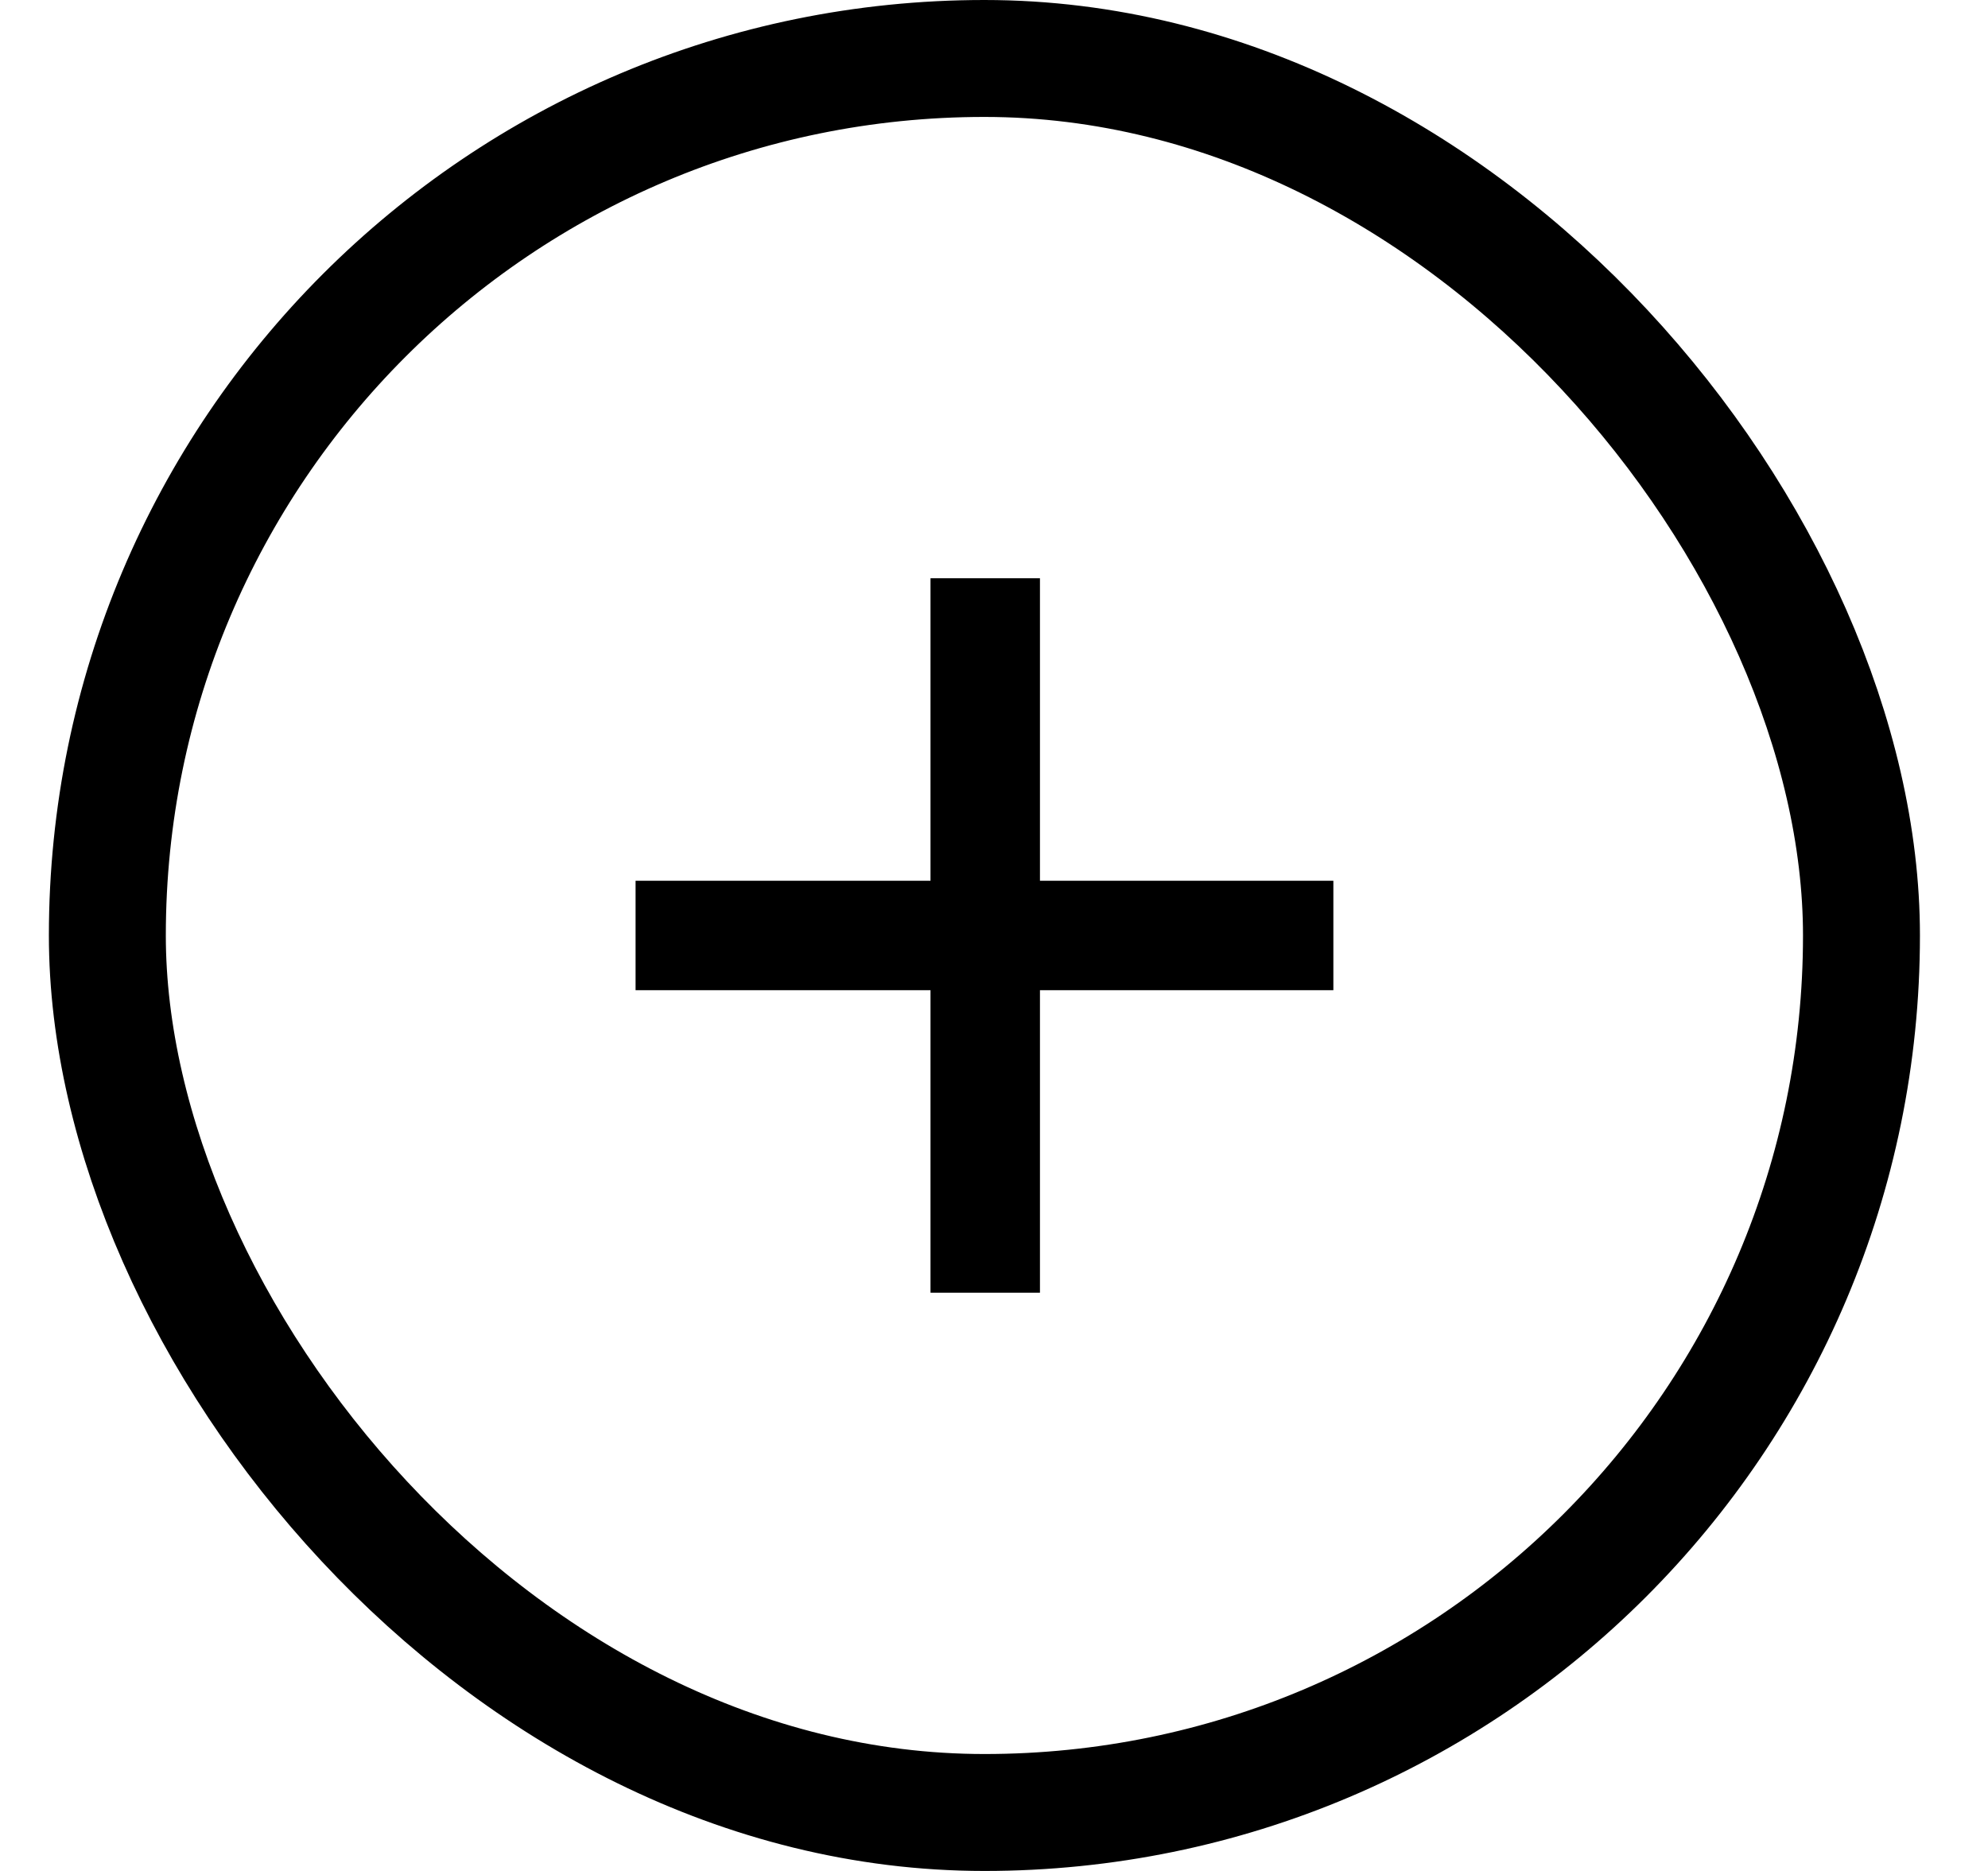
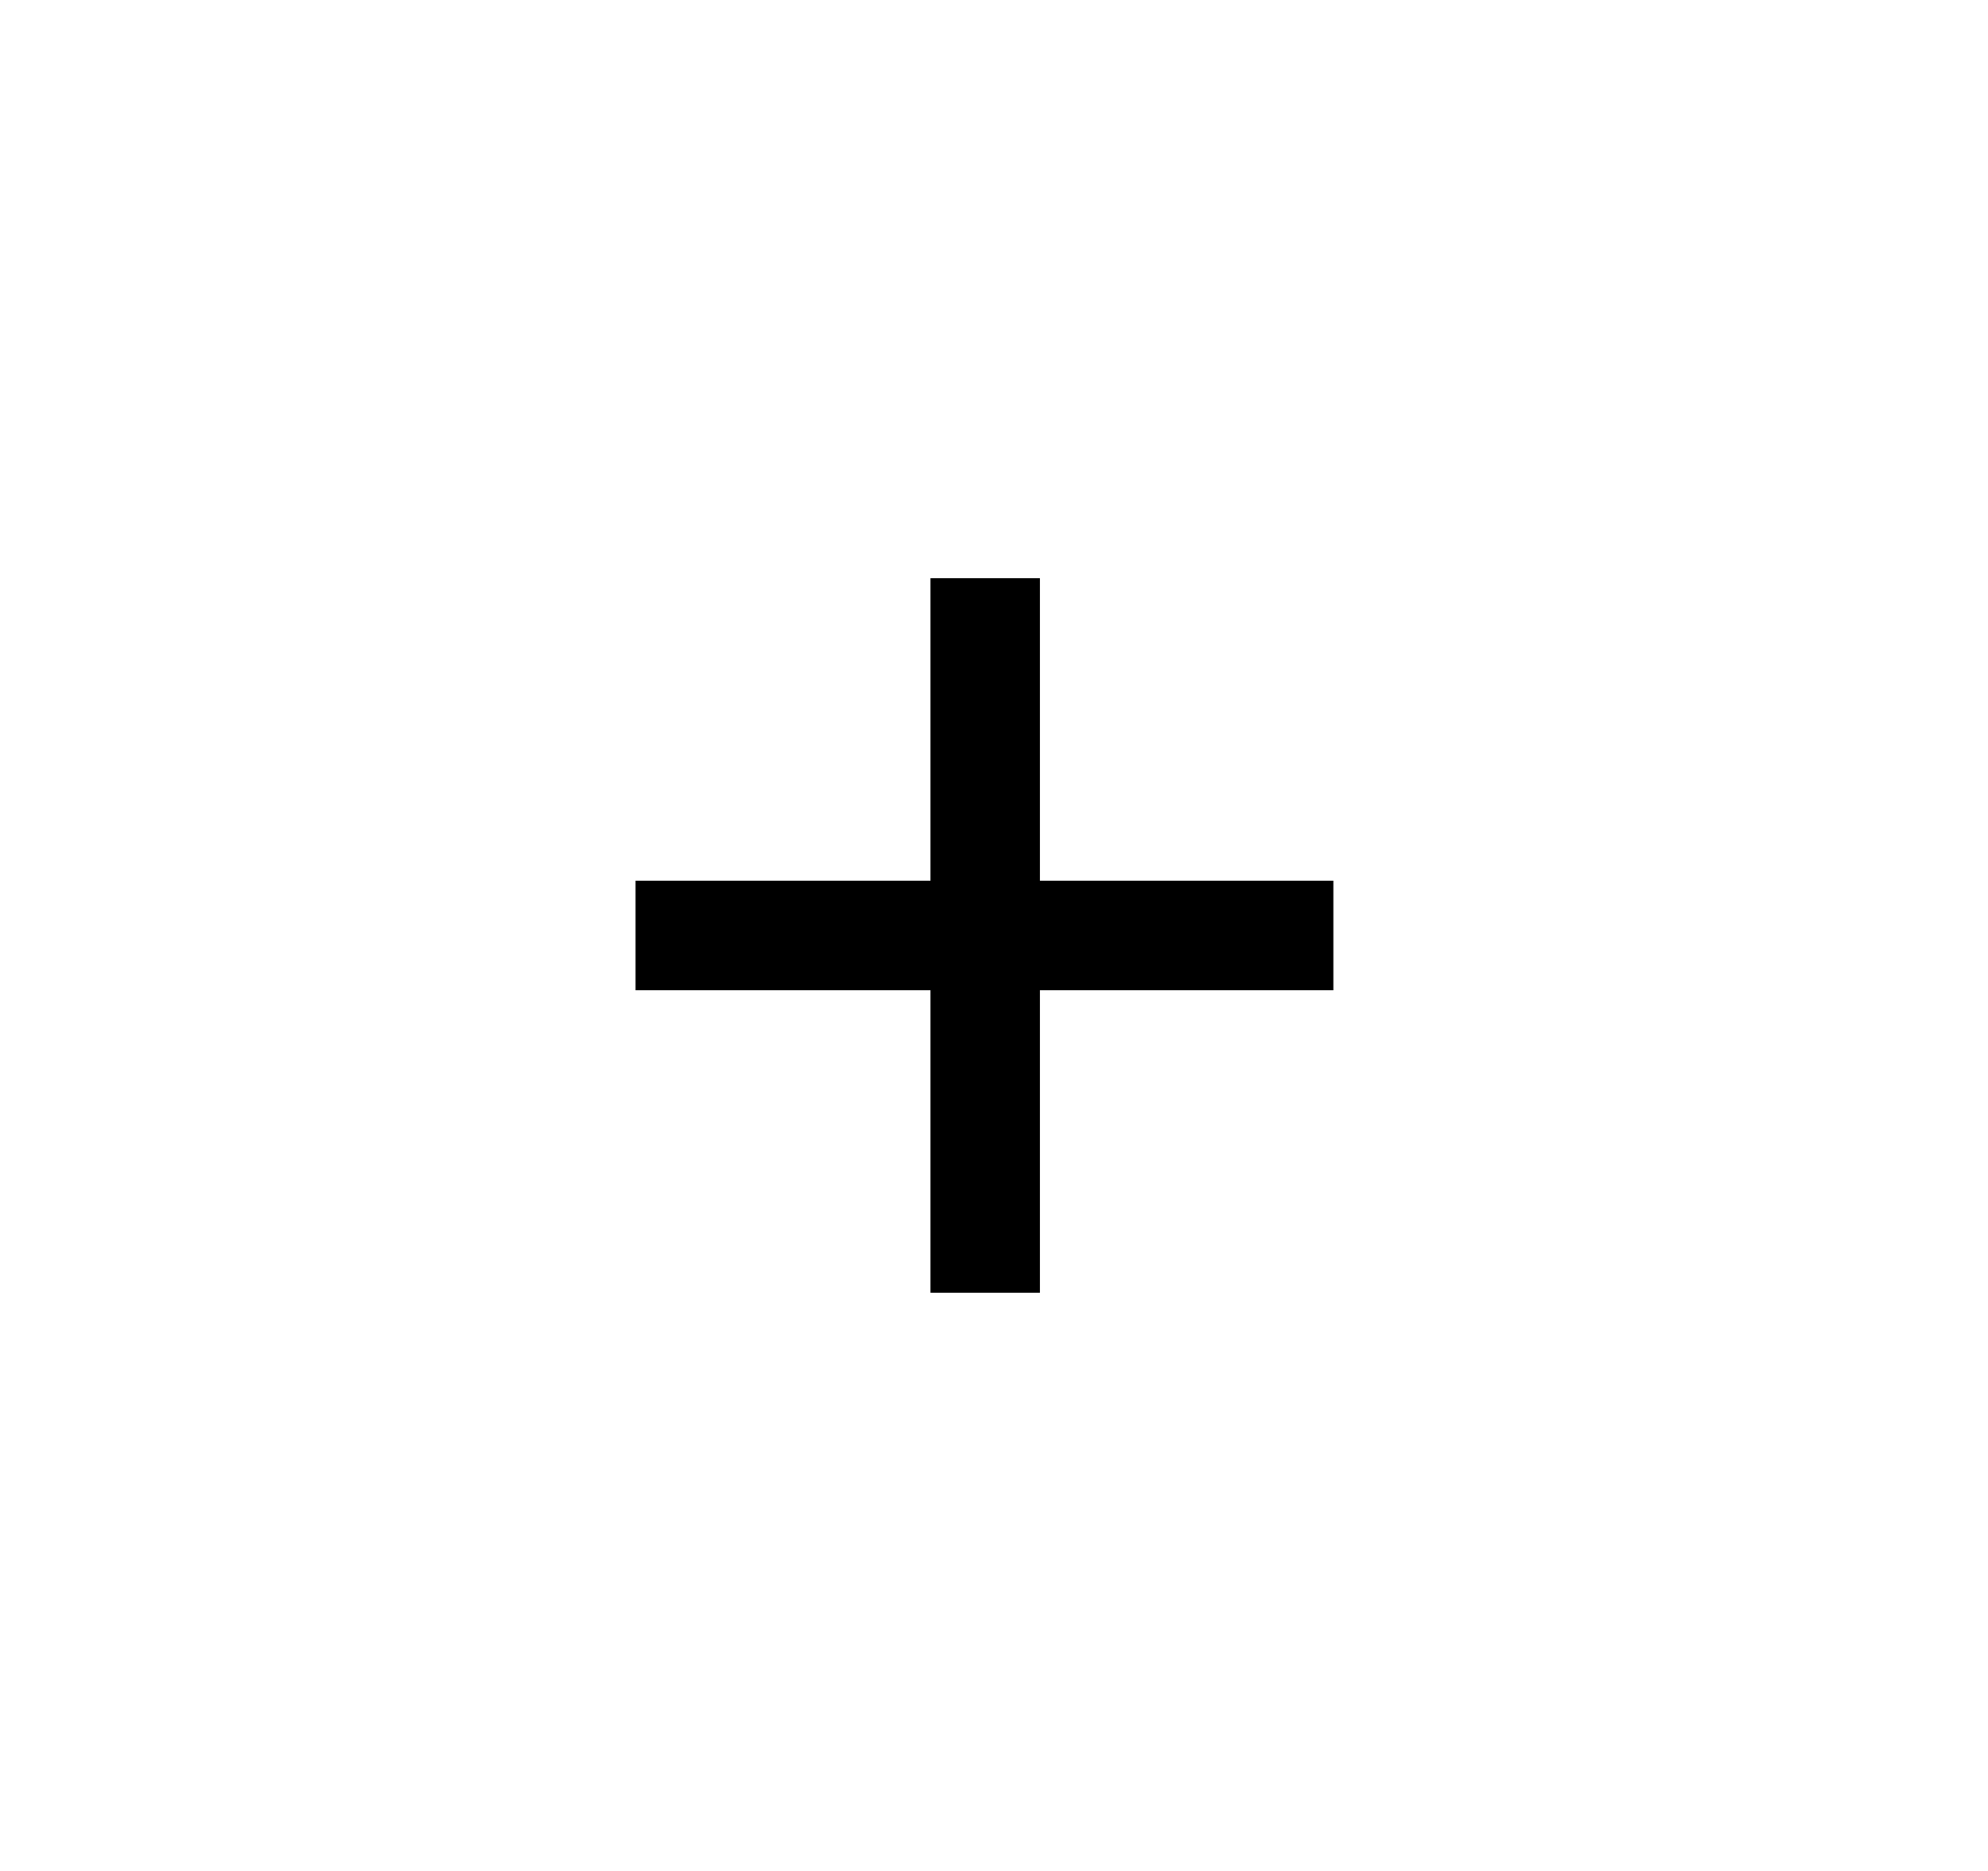
<svg xmlns="http://www.w3.org/2000/svg" width="17" height="16" viewBox="0 0 17 16" fill="none">
-   <rect x="0.918" y="0.5" width="15" height="15" rx="7.5" stroke="black" />
  <path d="M5.435 8.468V7.532H7.957V4.945H8.893V7.532H11.402V8.468H8.893V11.055H7.957V8.468H5.435Z" fill="black" />
</svg>